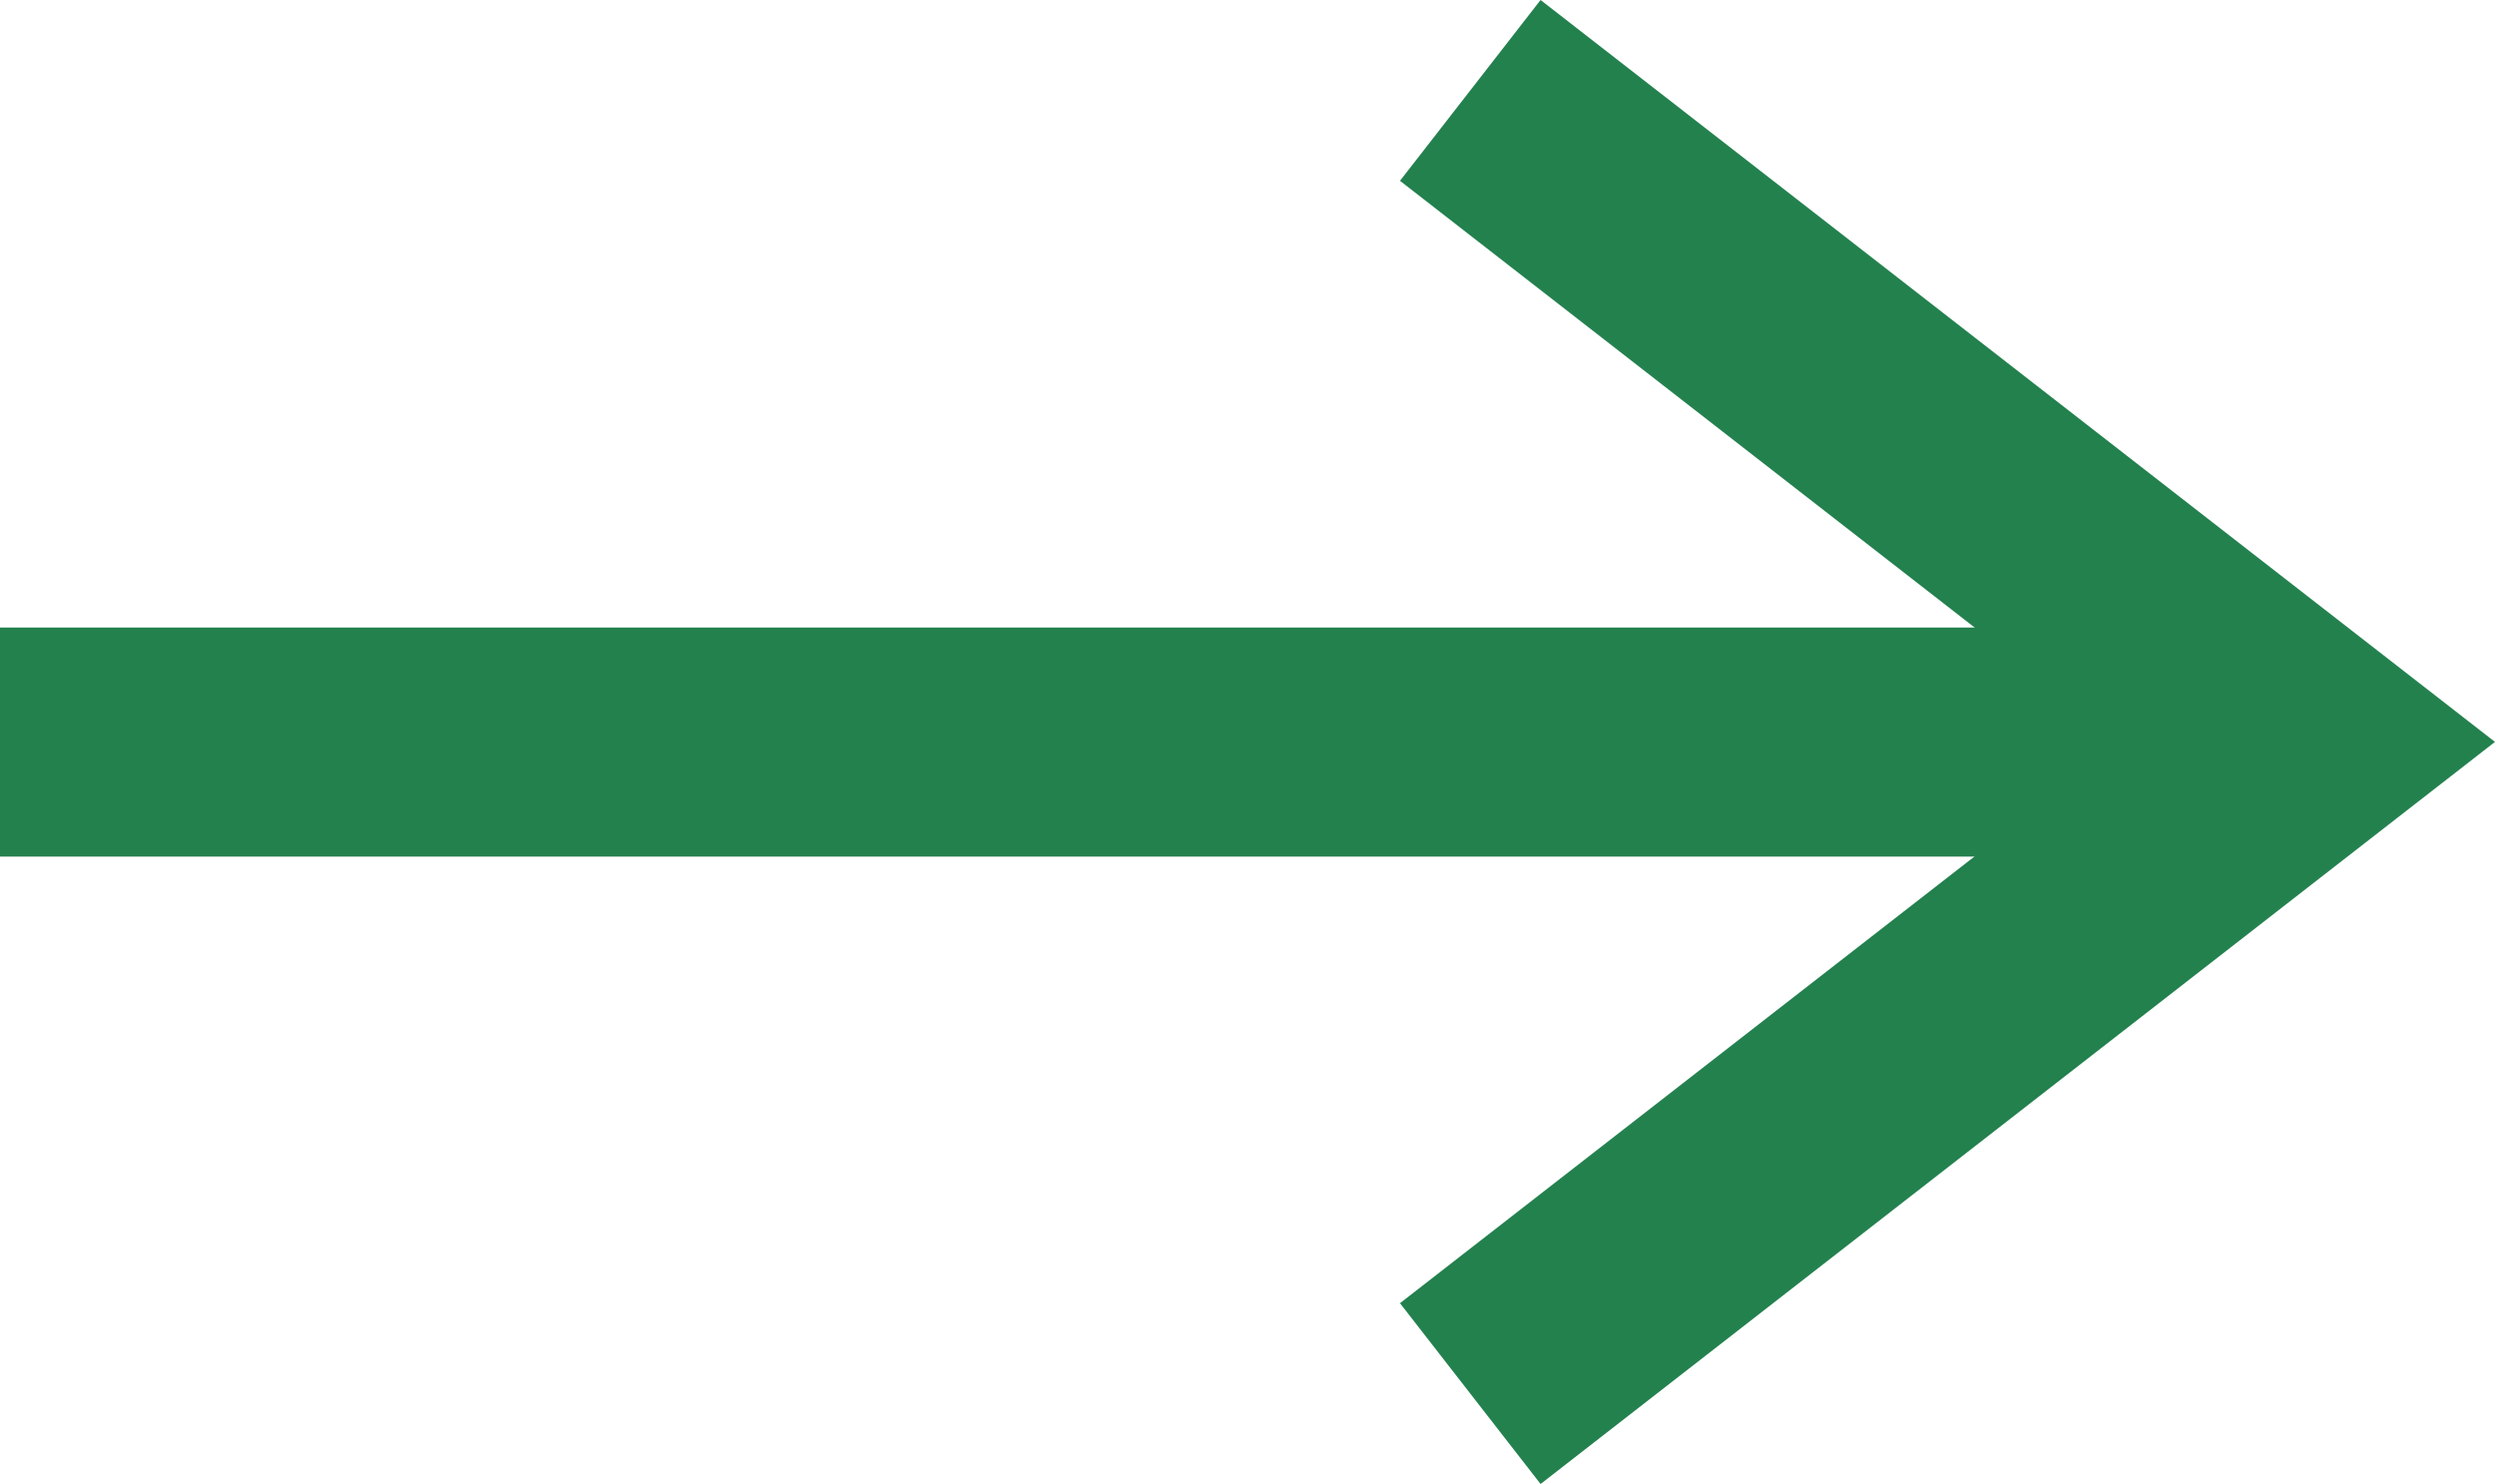
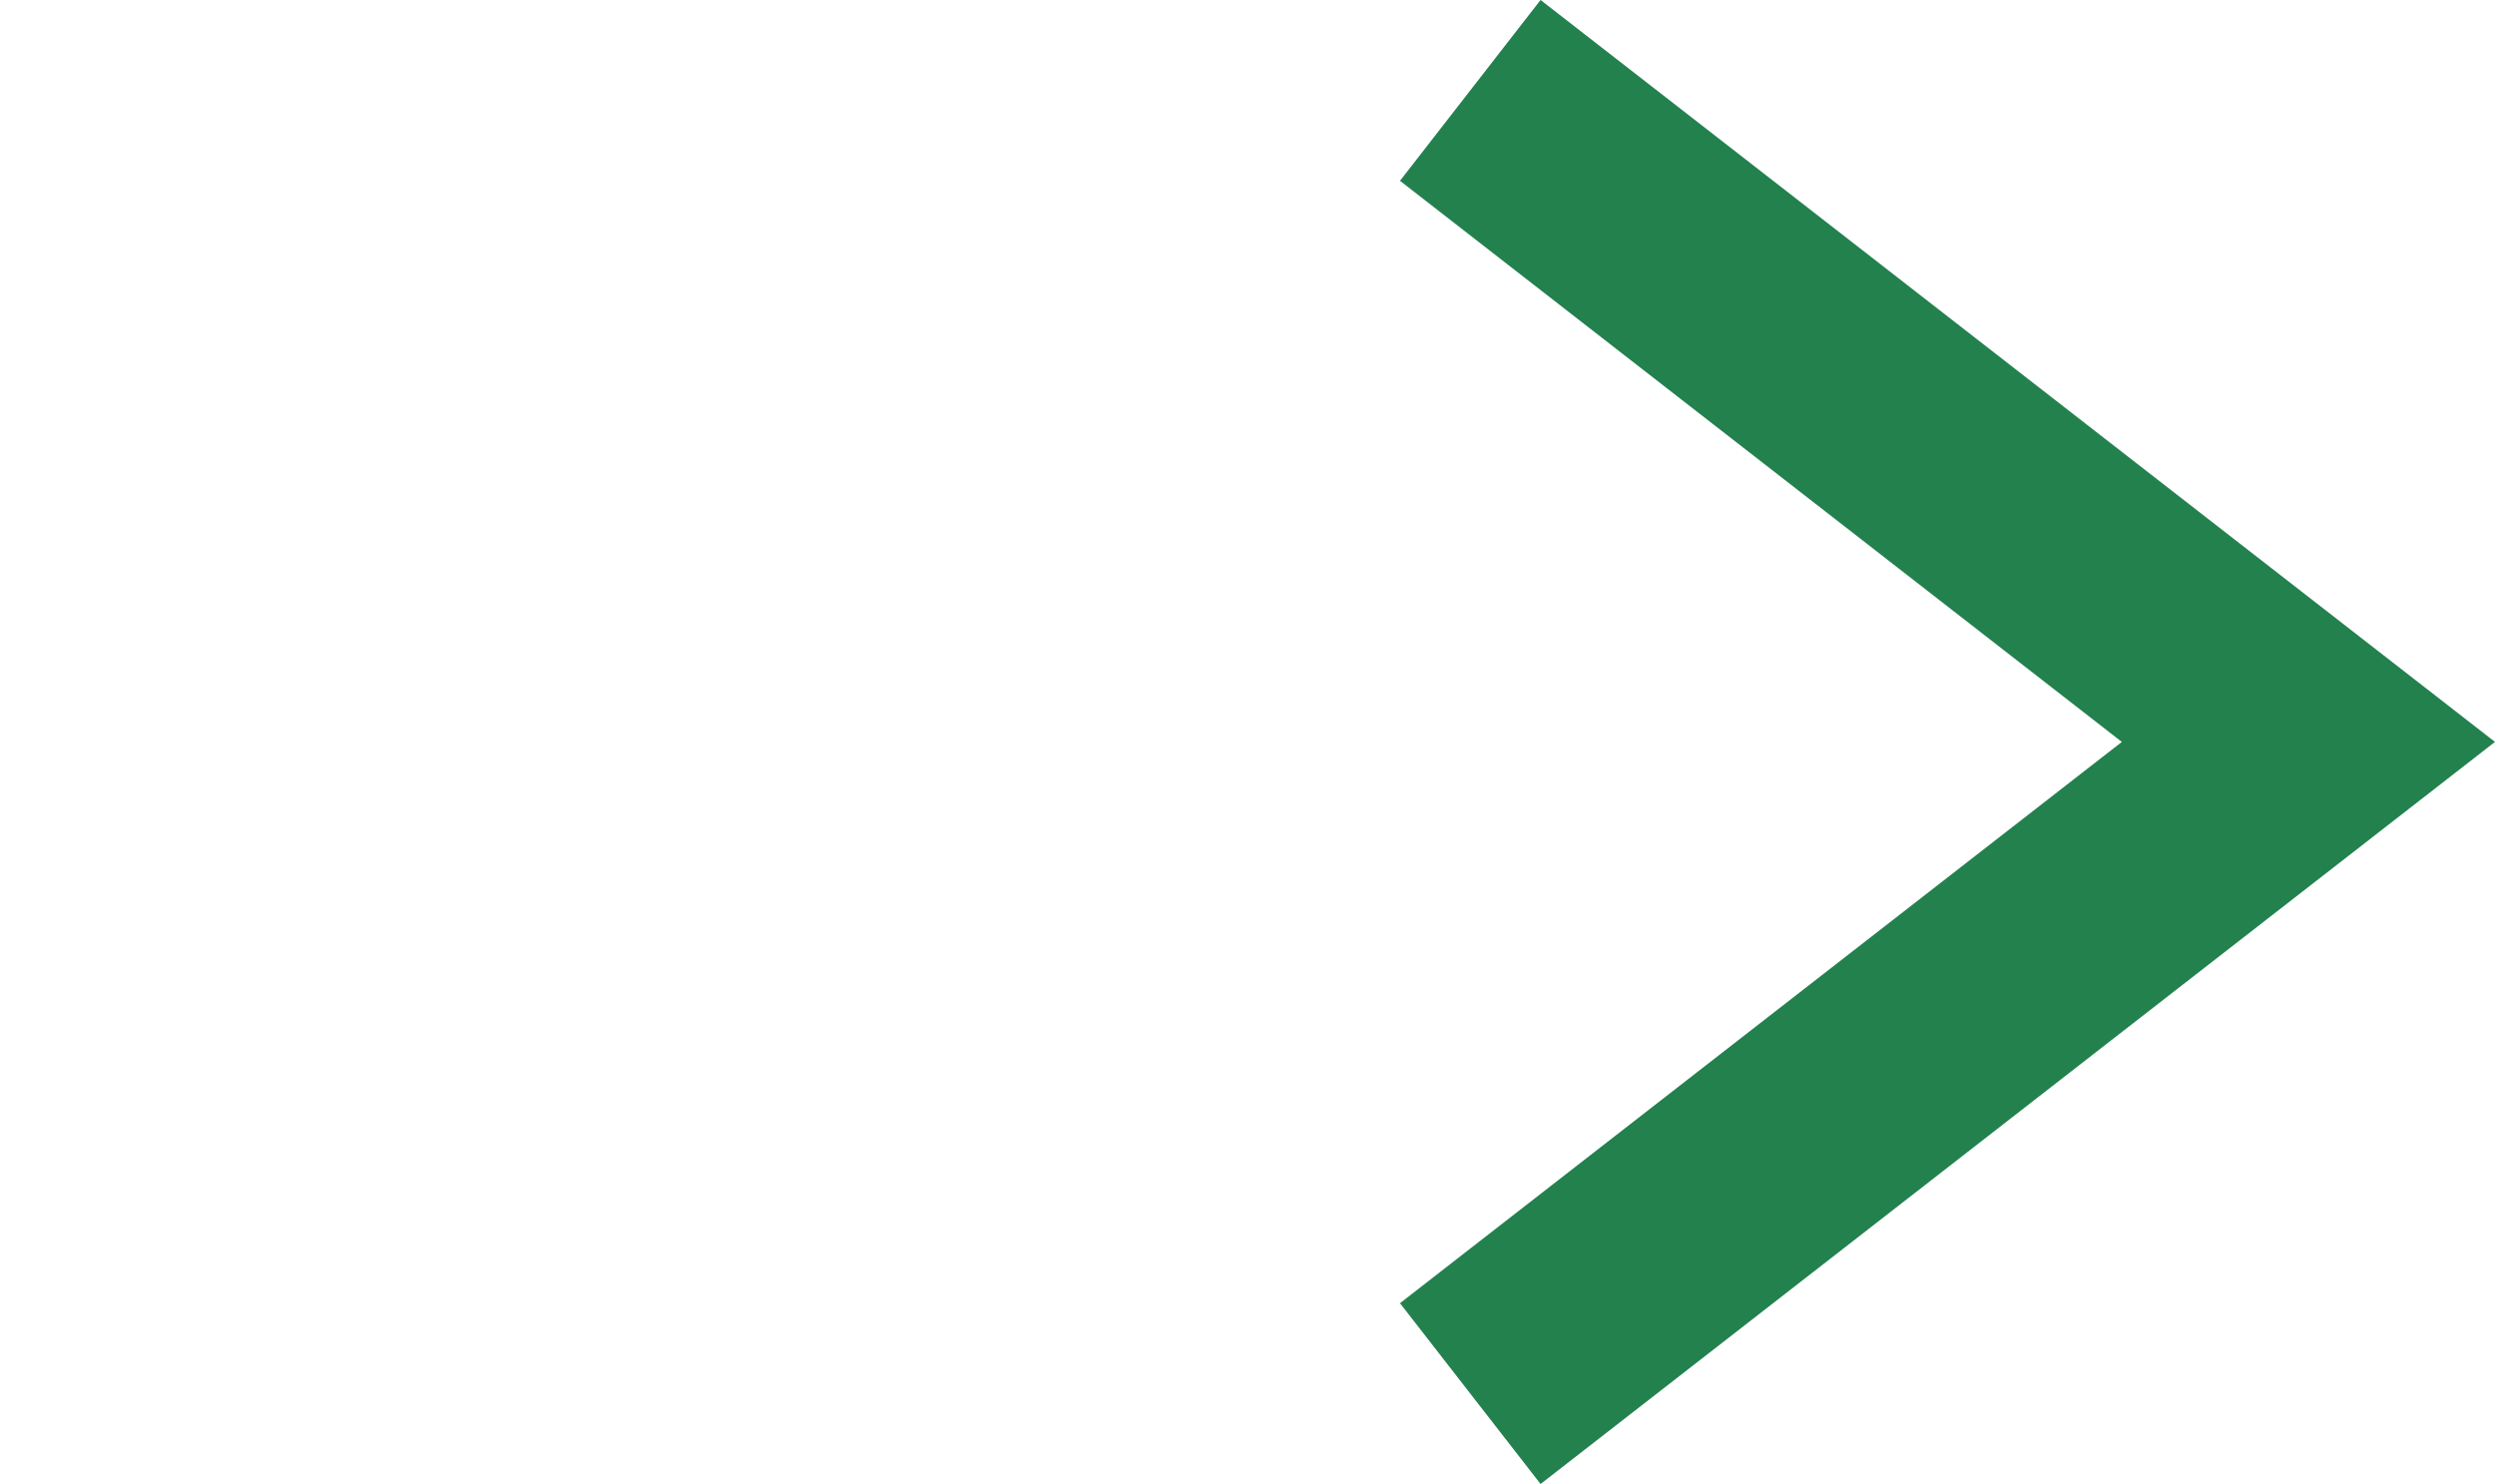
<svg xmlns="http://www.w3.org/2000/svg" width="16.34" height="9.719" viewBox="0 0 16.34 9.719">
  <g transform="translate(-1.761 0.592)">
-     <path d="M7.5,18H22.618" transform="translate(-5.739 -13.732)" fill="none" stroke="#23814e" stroke-linejoin="round" stroke-width="1.5" />
    <path d="M7.5,16.035l5.489-4.268L7.5,7.5" transform="translate(3.89 -7.5)" fill="none" stroke="#23814e" stroke-width="1.5" />
  </g>
</svg>